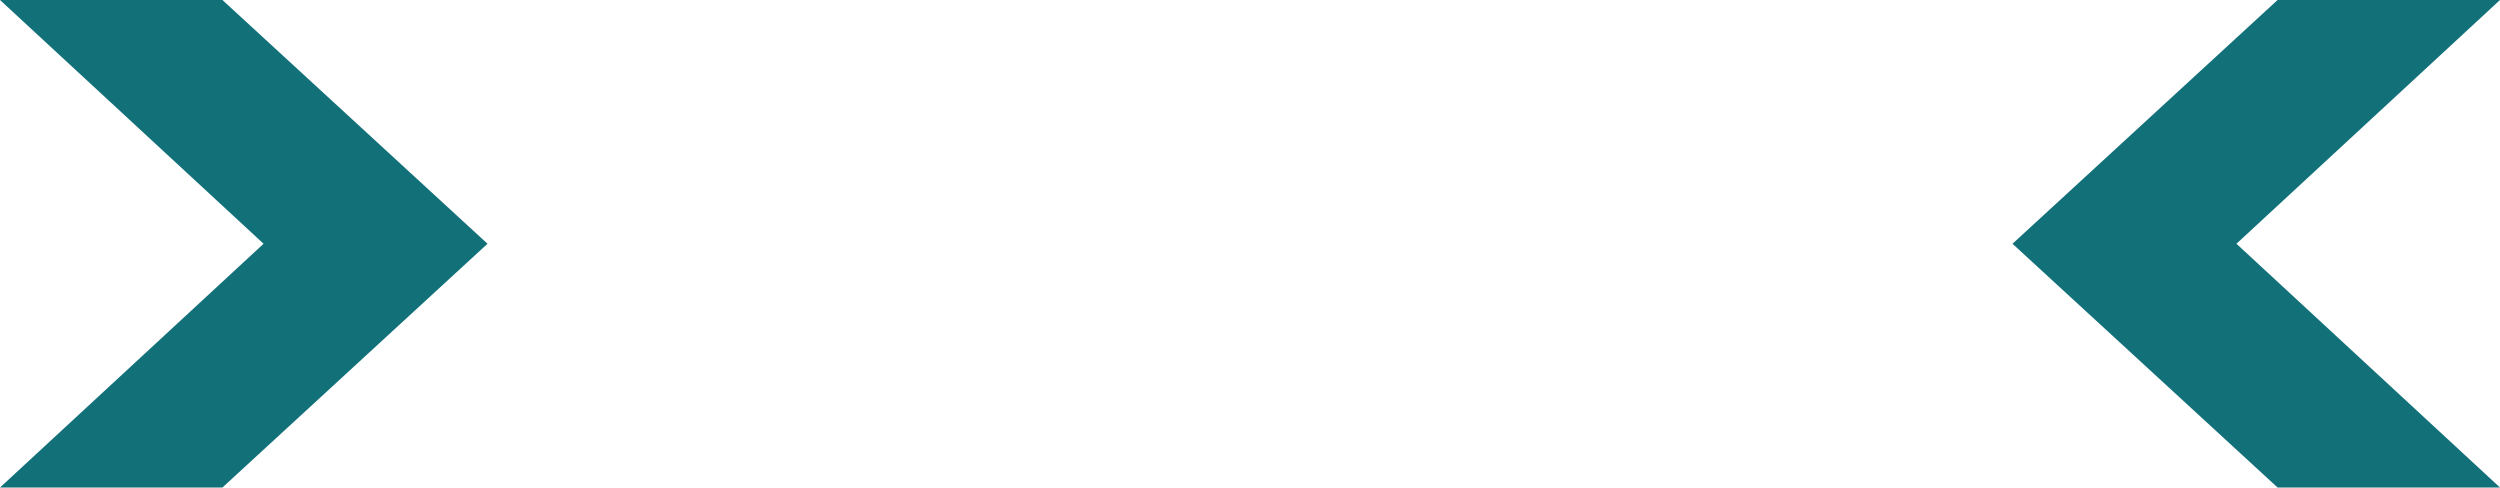
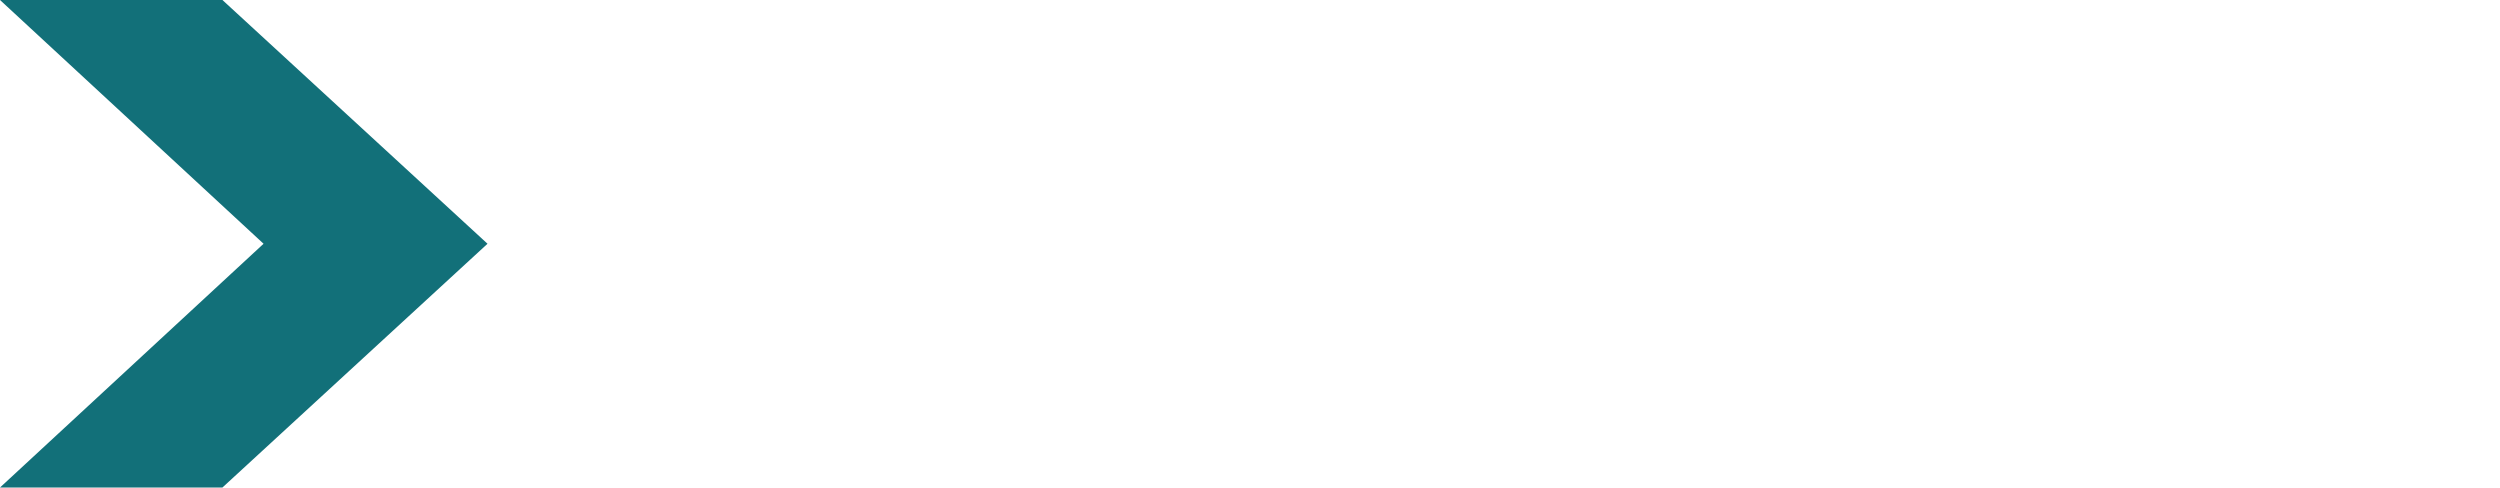
<svg xmlns="http://www.w3.org/2000/svg" height="16.0px" width="82.05px">
  <g transform="matrix(1.0, 0.0, 0.0, 1.0, 40.5, 7.75)">
    <path d="M-40.5 -7.75 L-33.2 -7.75 -24.5 0.25 -33.2 8.25 -40.5 8.25 -31.85 0.25 -40.5 -7.75" fill="#127079" fill-rule="evenodd" stroke="none" />
-     <path d="M41.55 8.25 L34.25 8.25 25.55 0.25 34.25 -7.75 41.55 -7.75 32.9 0.25 41.55 8.25" fill="#127079" fill-rule="evenodd" stroke="none" />
  </g>
</svg>